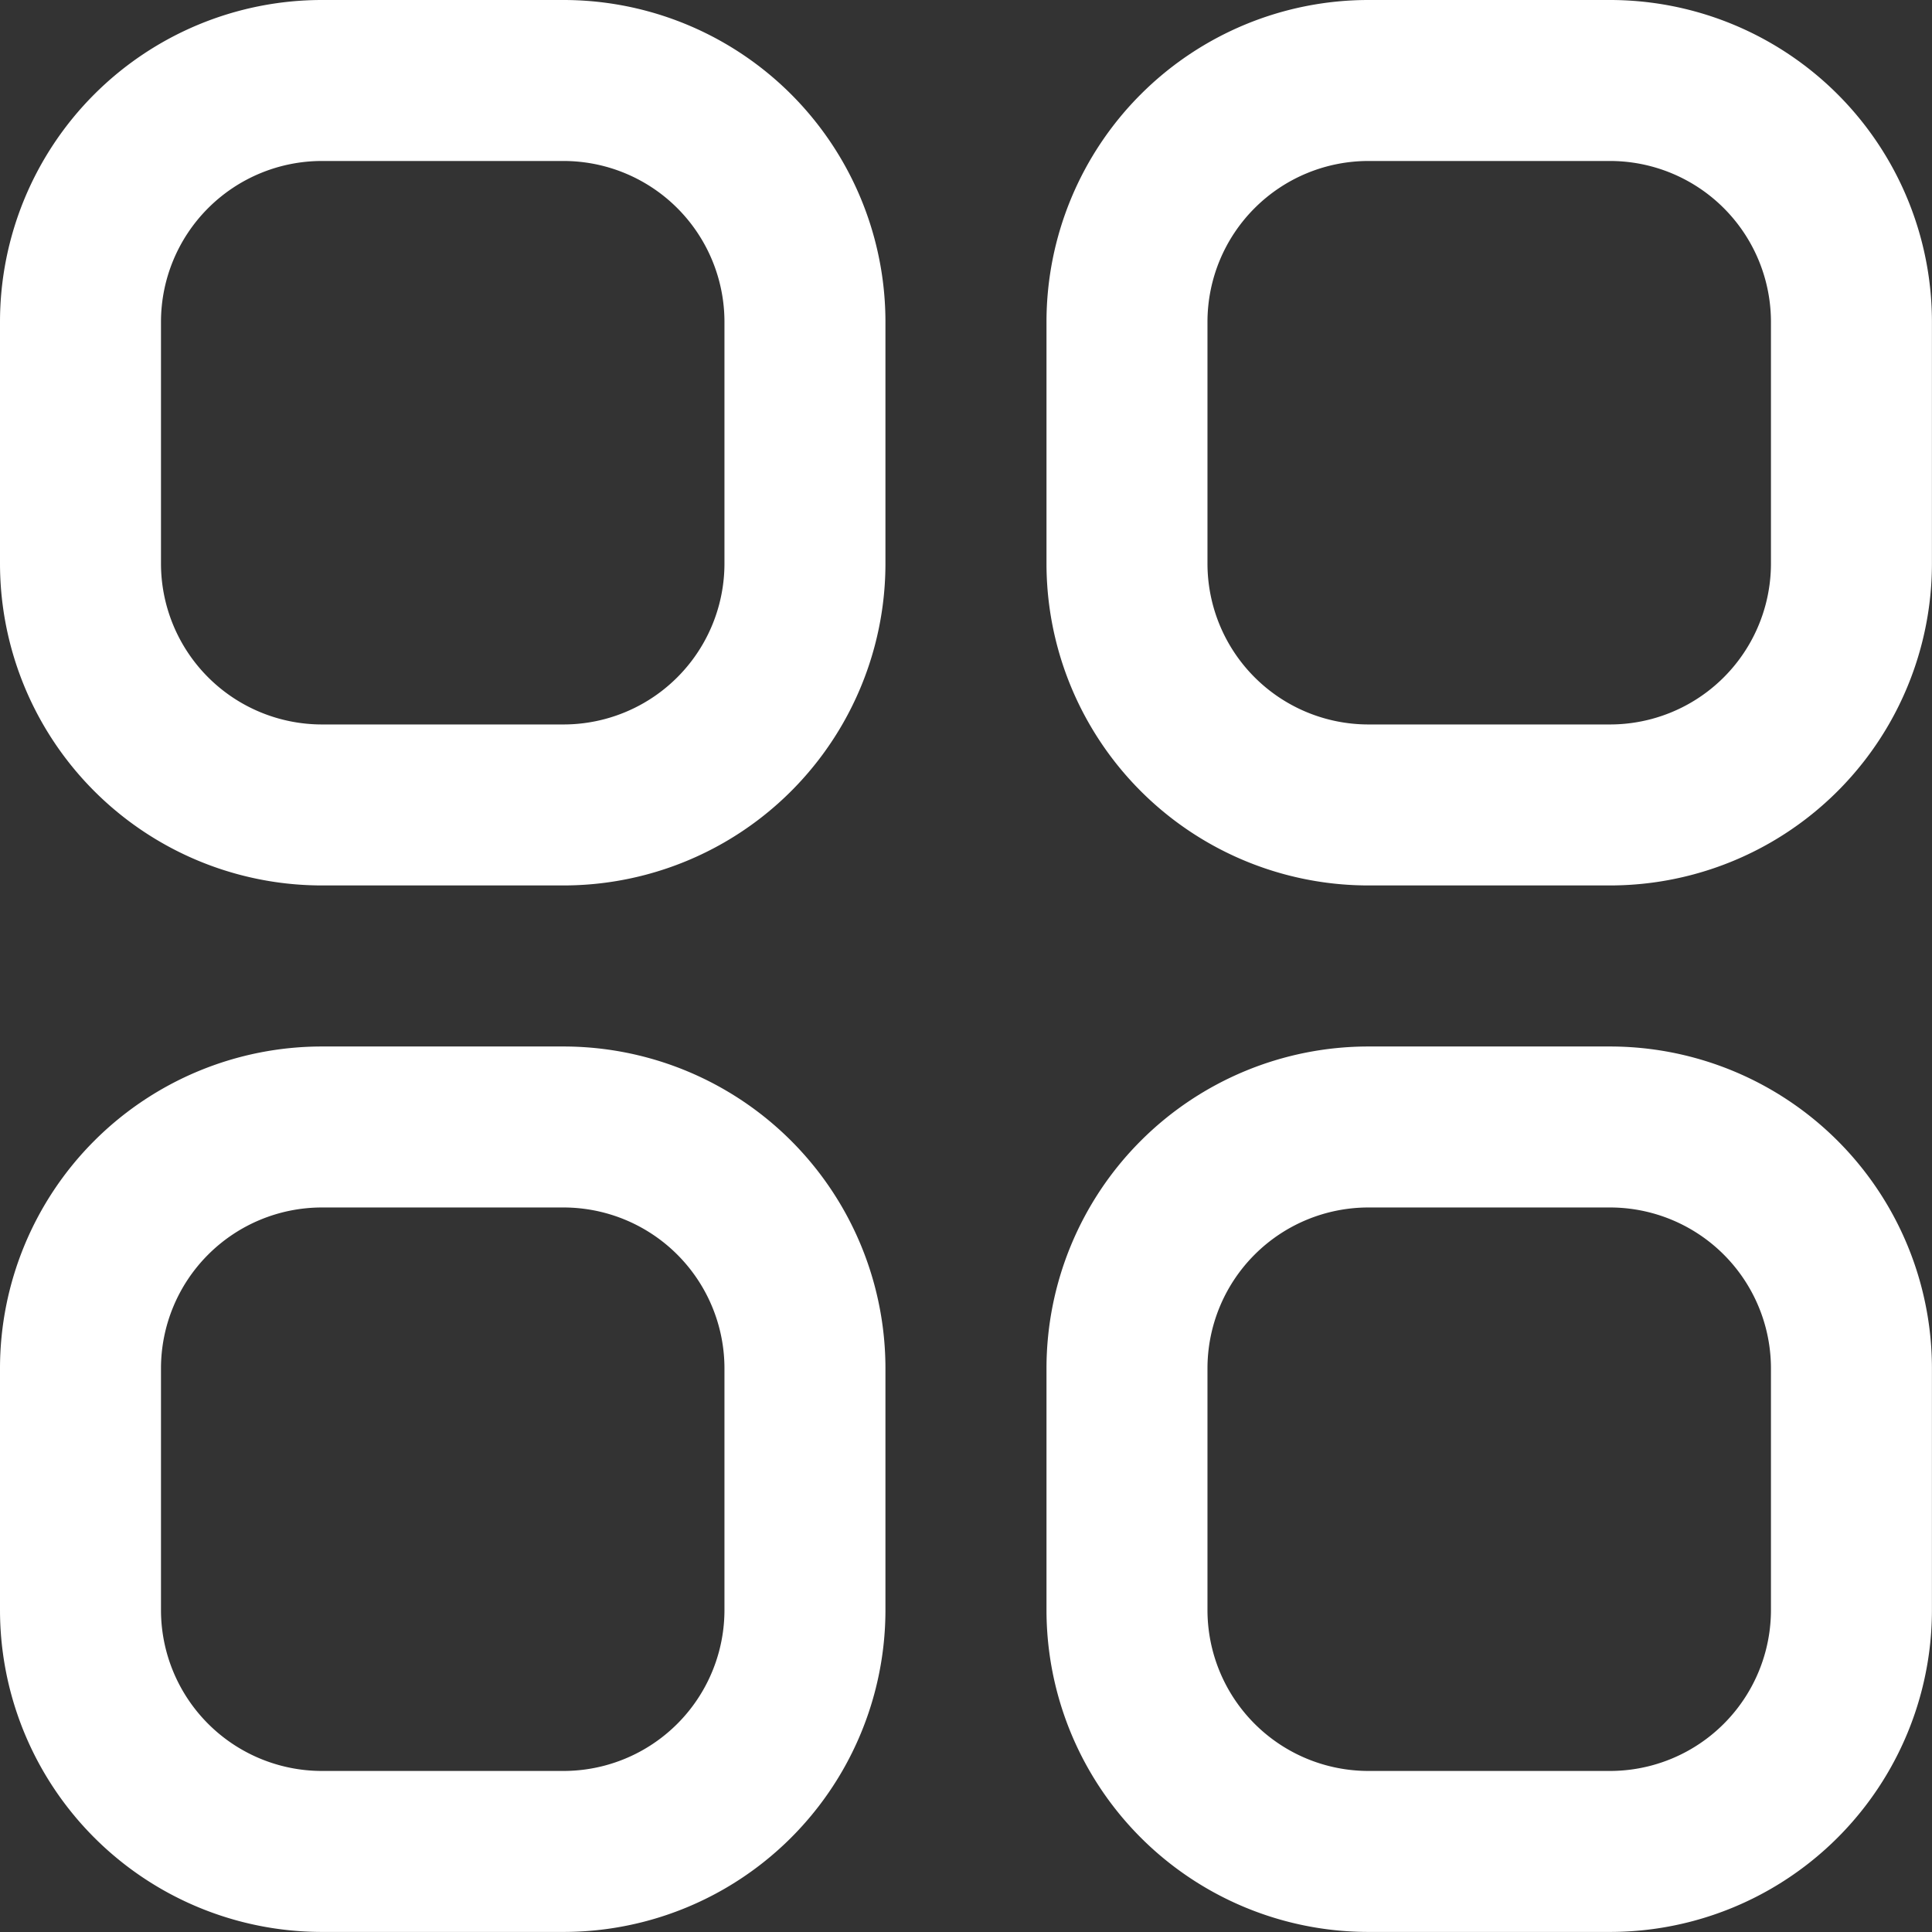
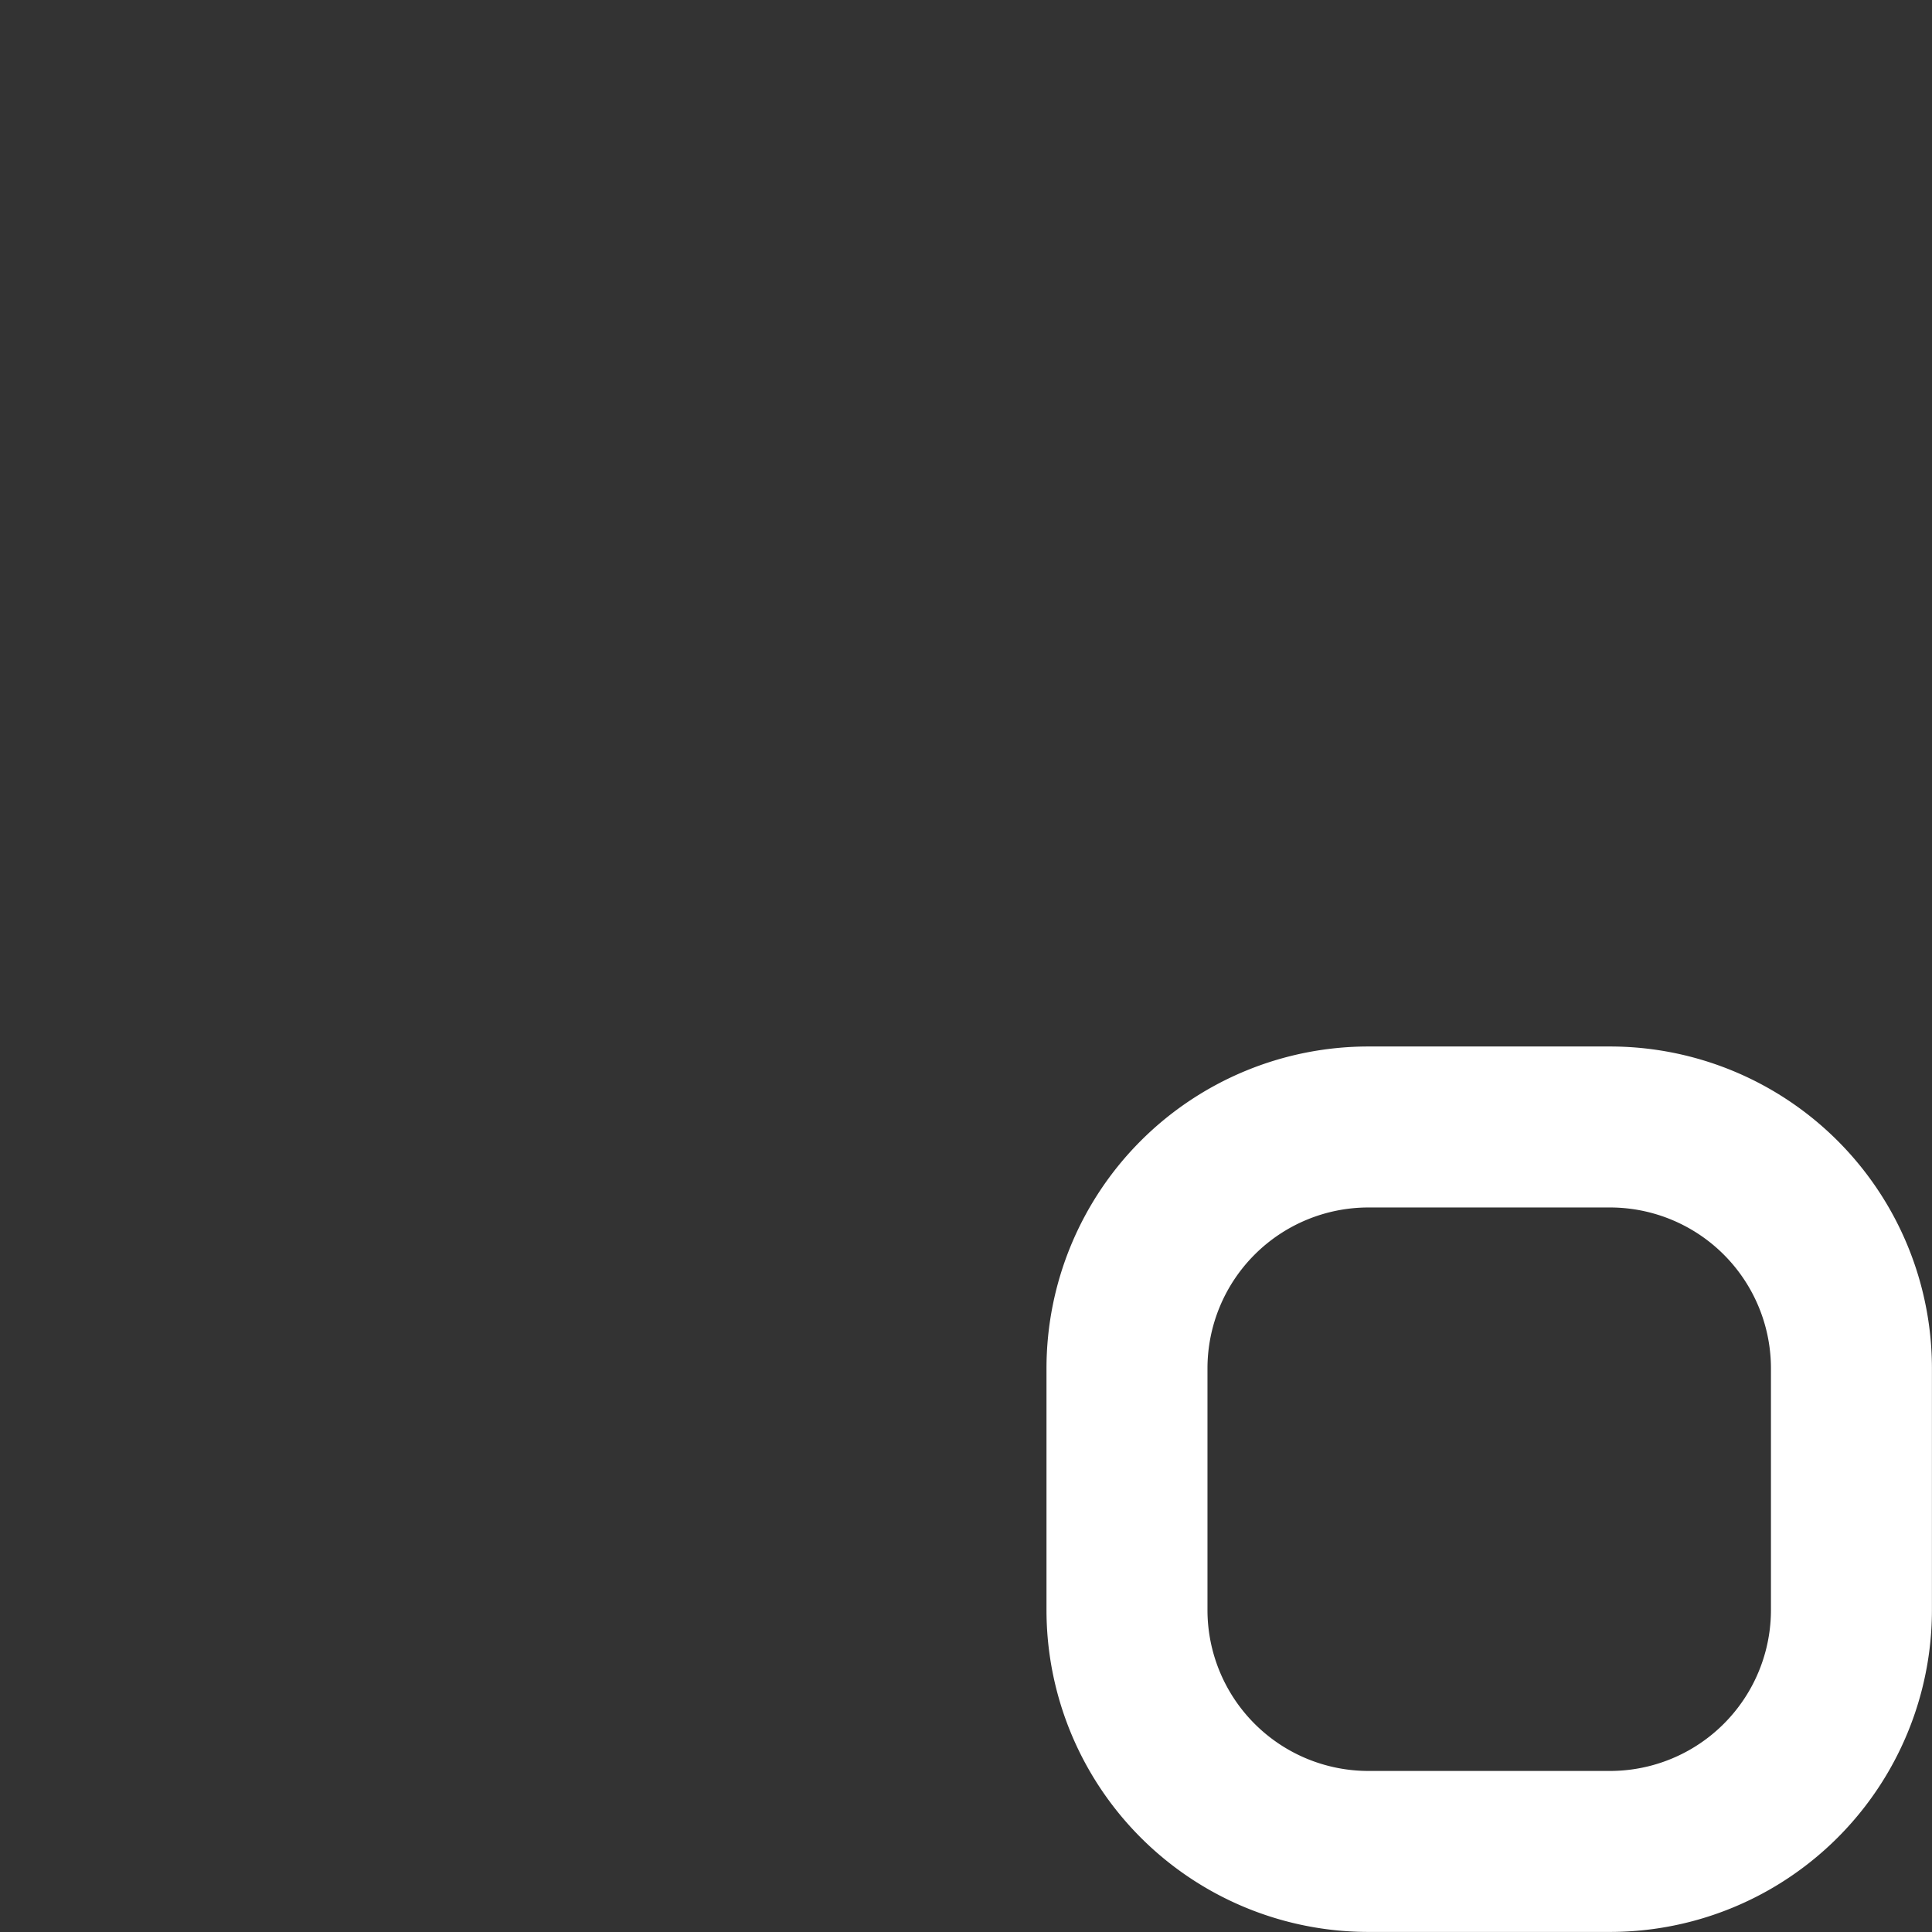
<svg xmlns="http://www.w3.org/2000/svg" id="apps" width="29.271" height="29.271" viewBox="0 0 29.271 29.271">
  <rect x="0" y="0" width="29.271" height="29.271" fill="#333333" stroke="none" />
-   <path id="Path_16936" data-name="Path 16936" d="M8.537,0H4.878A4.878,4.878,0,0,0,0,4.878V8.537a4.878,4.878,0,0,0,4.878,4.878H8.537a4.878,4.878,0,0,0,4.878-4.878V4.878A4.878,4.878,0,0,0,8.537,0Zm2.439,8.537a2.439,2.439,0,0,1-2.439,2.439H4.878A2.439,2.439,0,0,1,2.439,8.537V4.878A2.439,2.439,0,0,1,4.878,2.439H8.537a2.439,2.439,0,0,1,2.439,2.439Z" fill="#fff" />
-   <path id="Path_16937" data-name="Path 16937" d="M21.537,0H17.878A4.878,4.878,0,0,0,13,4.878V8.537a4.878,4.878,0,0,0,4.878,4.878h3.659a4.878,4.878,0,0,0,4.878-4.878V4.878A4.878,4.878,0,0,0,21.537,0Zm2.439,8.537a2.439,2.439,0,0,1-2.439,2.439H17.878a2.439,2.439,0,0,1-2.439-2.439V4.878a2.439,2.439,0,0,1,2.439-2.439h3.659a2.439,2.439,0,0,1,2.439,2.439Z" transform="translate(2.855)" fill="#fff" />
-   <path id="Path_16938" data-name="Path 16938" d="M8.537,13H4.878A4.878,4.878,0,0,0,0,17.878v3.659a4.878,4.878,0,0,0,4.878,4.878H8.537a4.878,4.878,0,0,0,4.878-4.878V17.878A4.878,4.878,0,0,0,8.537,13Zm2.439,8.537a2.439,2.439,0,0,1-2.439,2.439H4.878a2.439,2.439,0,0,1-2.439-2.439V17.878a2.439,2.439,0,0,1,2.439-2.439H8.537a2.439,2.439,0,0,1,2.439,2.439Z" transform="translate(0 2.855)" fill="#fff" />
  <path id="Path_16939" data-name="Path 16939" d="M21.537,13H17.878A4.878,4.878,0,0,0,13,17.878v3.659a4.878,4.878,0,0,0,4.878,4.878h3.659a4.878,4.878,0,0,0,4.878-4.878V17.878A4.878,4.878,0,0,0,21.537,13Zm2.439,8.537a2.439,2.439,0,0,1-2.439,2.439H17.878a2.439,2.439,0,0,1-2.439-2.439V17.878a2.439,2.439,0,0,1,2.439-2.439h3.659a2.439,2.439,0,0,1,2.439,2.439Z" transform="translate(2.855 2.855)" fill="#fff" />
</svg>